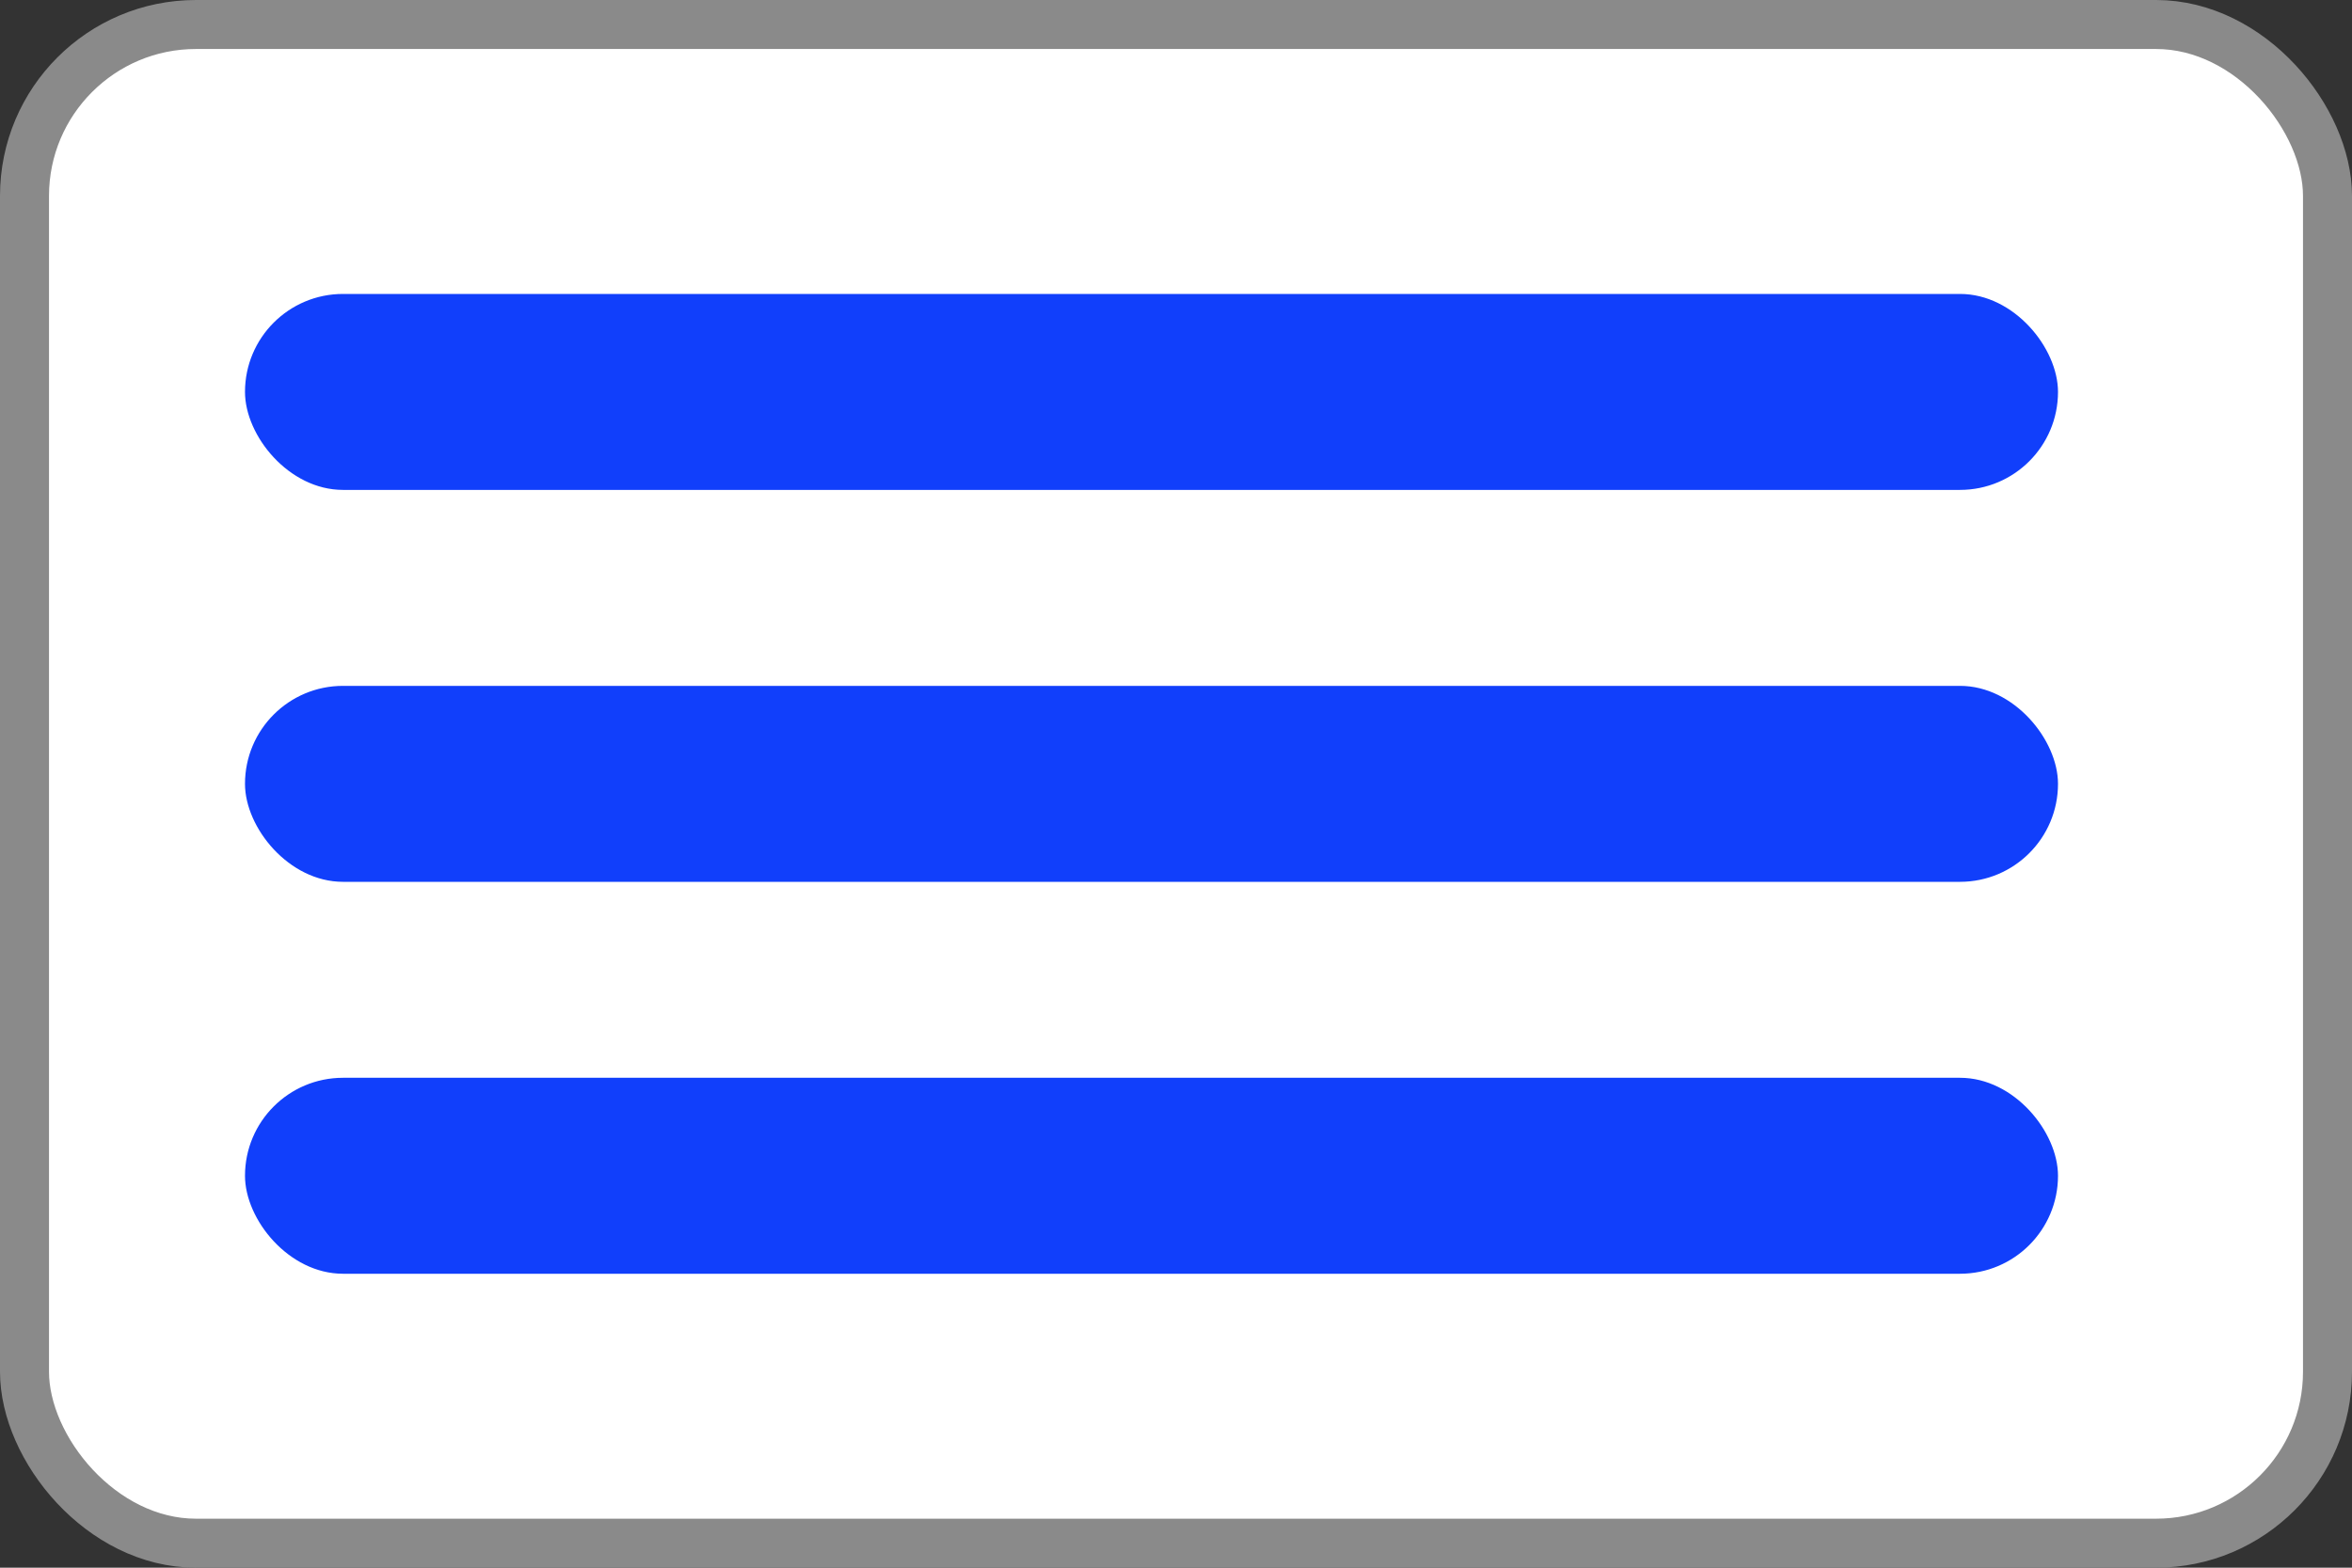
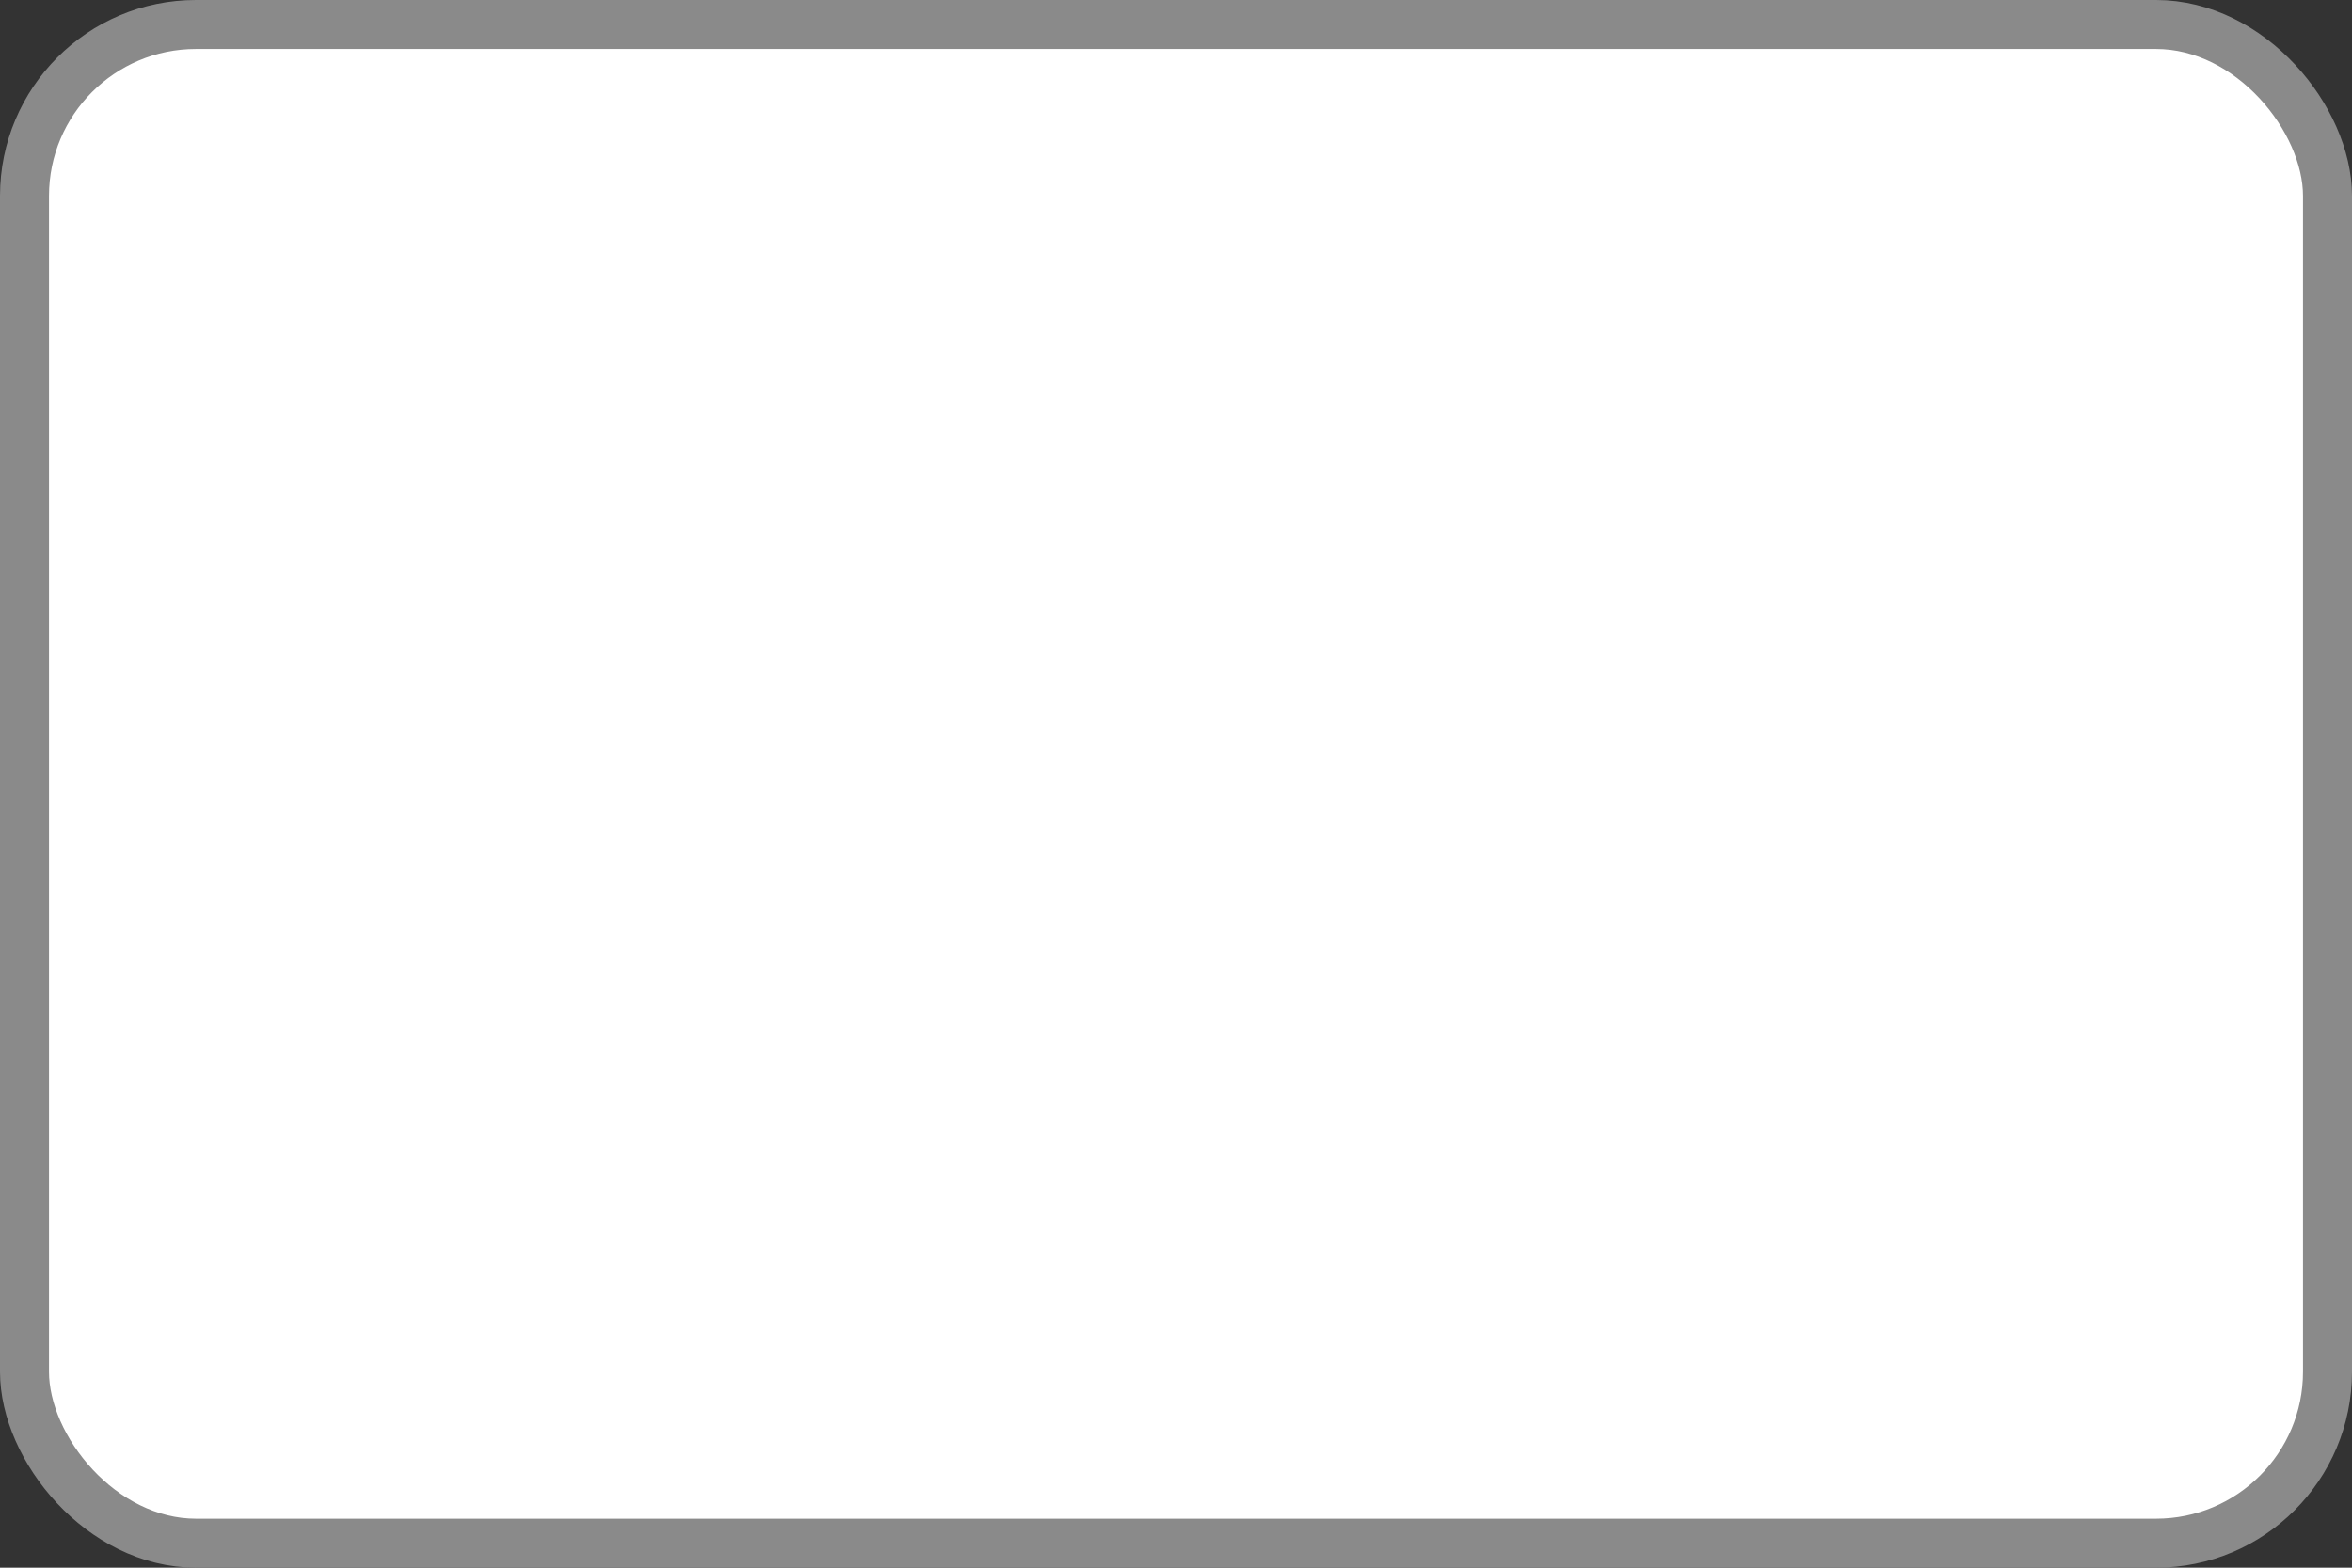
<svg xmlns="http://www.w3.org/2000/svg" width="48" height="32" viewBox="0 0 48 32" fill="none">
  <rect x="0" y="0" width="48" height="32" fill="#333333" stroke="none" />
  <rect x="0.5" y="0.5" width="47" height="31" rx="3.5" fill="white" stroke="#8A8A8A" />
-   <rect x="5" y="6" width="37" height="4" rx="2" fill="#113ffb" />
-   <rect x="5" y="14" width="37" height="4" rx="2" fill="#113ffb" />
-   <rect x="5" y="22" width="37" height="4" rx="2" fill="#113ffb" />
</svg>